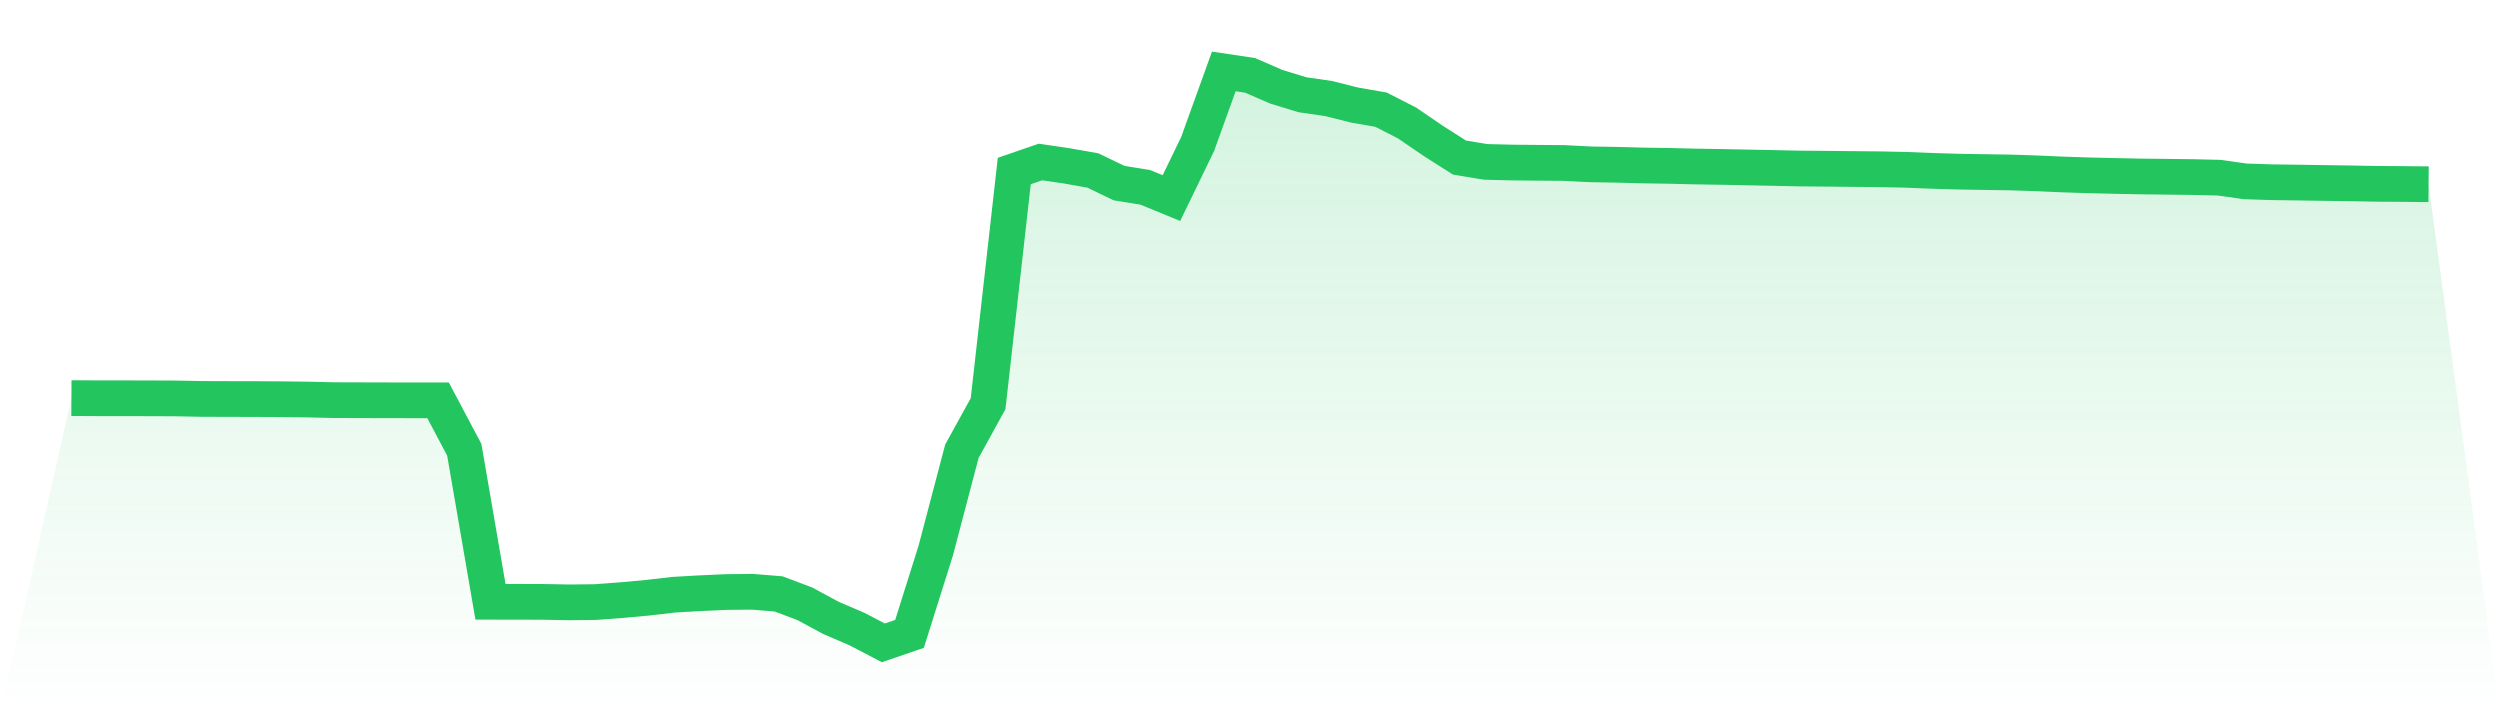
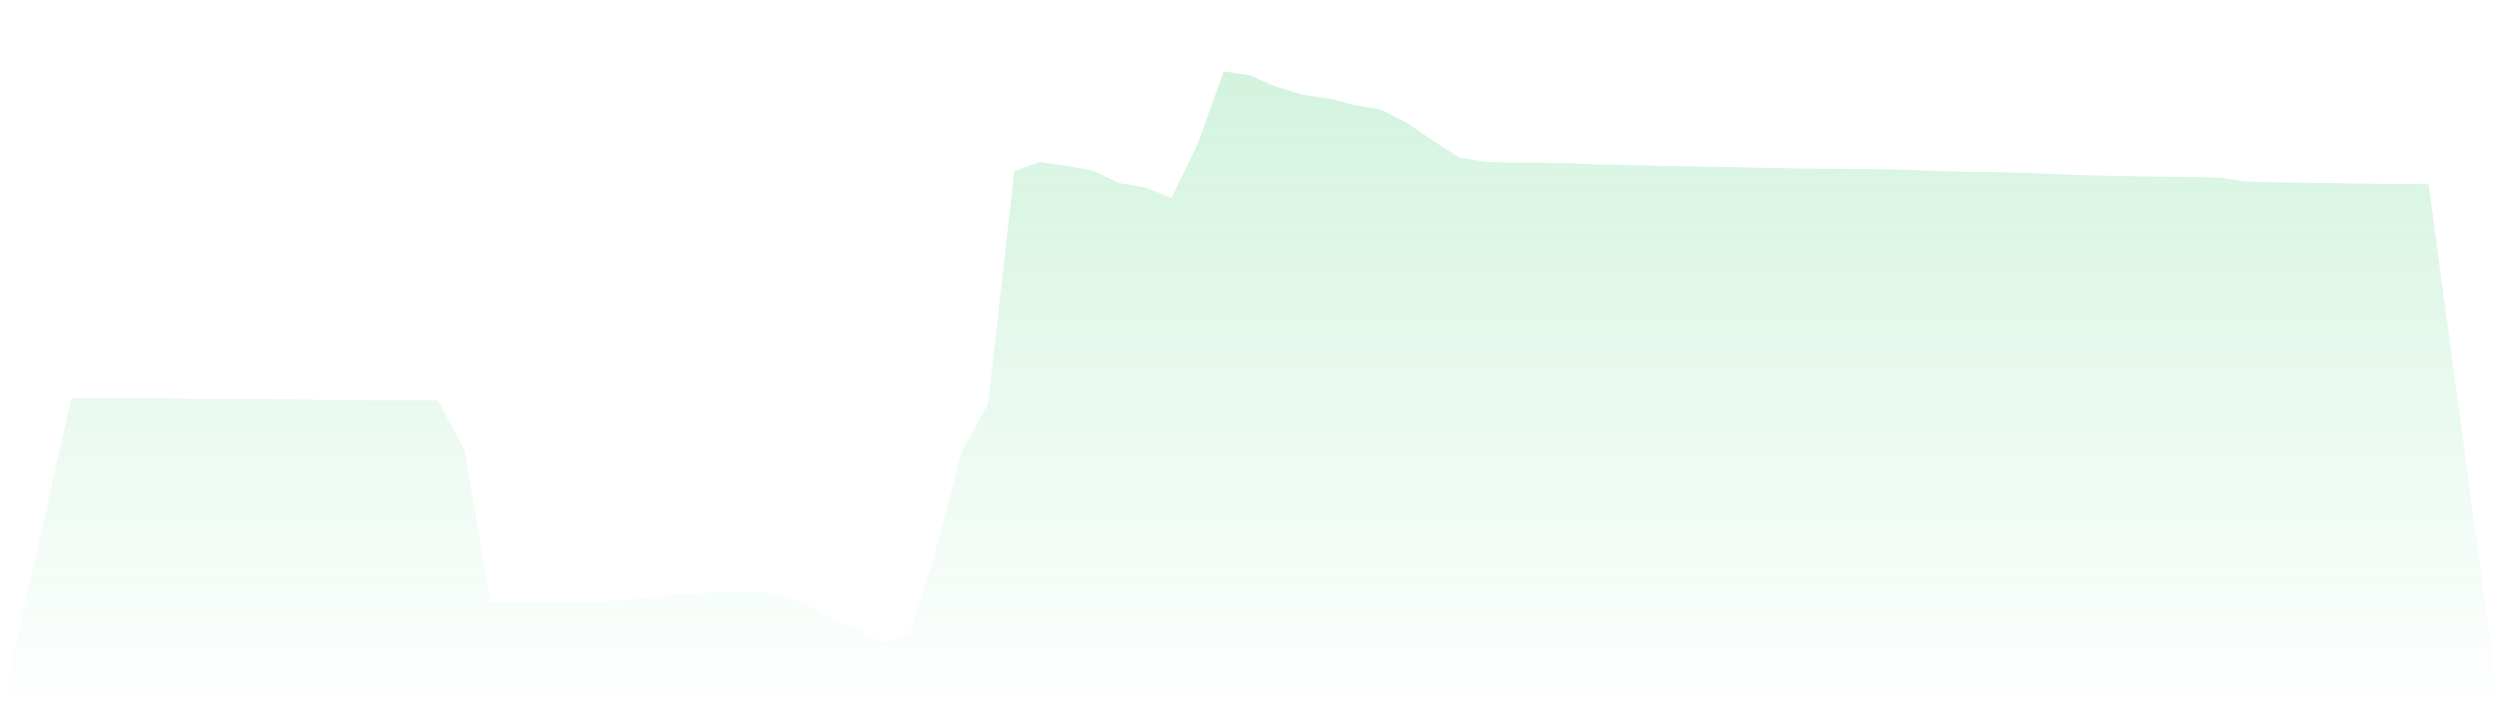
<svg xmlns="http://www.w3.org/2000/svg" viewBox="0 0 140 40">
  <defs>
    <linearGradient id="gradient" x1="0" x2="0" y1="0" y2="1">
      <stop offset="0%" stop-color="#22c55e" stop-opacity="0.2" />
      <stop offset="100%" stop-color="#22c55e" stop-opacity="0" />
    </linearGradient>
  </defs>
  <path d="M4,22.294 L4,22.294 L5.467,22.302 L6.933,22.303 L8.4,22.306 L9.867,22.312 L11.333,22.34 L12.8,22.345 L14.267,22.348 L15.733,22.356 L17.2,22.373 L18.667,22.407 L20.133,22.412 L21.6,22.416 L23.067,22.418 L24.533,22.419 L26,25.187 L27.467,33.699 L28.933,33.701 L30.4,33.705 L31.867,33.732 L33.333,33.717 L34.8,33.608 L36.267,33.473 L37.733,33.304 L39.2,33.22 L40.667,33.154 L42.133,33.139 L43.6,33.259 L45.067,33.811 L46.533,34.602 L48,35.232 L49.467,36 L50.933,35.497 L52.4,30.839 L53.867,25.267 L55.333,22.607 L56.8,9.576 L58.267,9.071 L59.733,9.288 L61.2,9.546 L62.667,10.253 L64.133,10.49 L65.6,11.092 L67.067,8.066 L68.533,4 L70,4.219 L71.467,4.856 L72.933,5.305 L74.4,5.518 L75.867,5.886 L77.333,6.14 L78.8,6.89 L80.267,7.892 L81.733,8.824 L83.2,9.066 L84.667,9.102 L86.133,9.116 L87.6,9.128 L89.067,9.203 L90.533,9.227 L92,9.266 L93.467,9.289 L94.933,9.324 L96.4,9.347 L97.867,9.377 L99.333,9.406 L100.8,9.437 L102.267,9.449 L103.733,9.464 L105.2,9.478 L106.667,9.507 L108.133,9.566 L109.6,9.61 L111.067,9.635 L112.533,9.657 L114,9.704 L115.467,9.769 L116.933,9.817 L118.4,9.852 L119.867,9.882 L121.333,9.898 L122.8,9.916 L124.267,9.95 L125.733,10.156 L127.2,10.205 L128.667,10.224 L130.133,10.246 L131.6,10.267 L133.067,10.294 L134.533,10.304 L136,10.318 L140,40 L0,40 z" fill="url(#gradient)" />
-   <path d="M4,22.294 L4,22.294 L5.467,22.302 L6.933,22.303 L8.4,22.306 L9.867,22.312 L11.333,22.34 L12.8,22.345 L14.267,22.348 L15.733,22.356 L17.2,22.373 L18.667,22.407 L20.133,22.412 L21.6,22.416 L23.067,22.418 L24.533,22.419 L26,25.187 L27.467,33.699 L28.933,33.701 L30.4,33.705 L31.867,33.732 L33.333,33.717 L34.8,33.608 L36.267,33.473 L37.733,33.304 L39.2,33.22 L40.667,33.154 L42.133,33.139 L43.6,33.259 L45.067,33.811 L46.533,34.602 L48,35.232 L49.467,36 L50.933,35.497 L52.4,30.839 L53.867,25.267 L55.333,22.607 L56.8,9.576 L58.267,9.071 L59.733,9.288 L61.2,9.546 L62.667,10.253 L64.133,10.49 L65.6,11.092 L67.067,8.066 L68.533,4 L70,4.219 L71.467,4.856 L72.933,5.305 L74.4,5.518 L75.867,5.886 L77.333,6.14 L78.8,6.89 L80.267,7.892 L81.733,8.824 L83.2,9.066 L84.667,9.102 L86.133,9.116 L87.6,9.128 L89.067,9.203 L90.533,9.227 L92,9.266 L93.467,9.289 L94.933,9.324 L96.4,9.347 L97.867,9.377 L99.333,9.406 L100.8,9.437 L102.267,9.449 L103.733,9.464 L105.2,9.478 L106.667,9.507 L108.133,9.566 L109.6,9.61 L111.067,9.635 L112.533,9.657 L114,9.704 L115.467,9.769 L116.933,9.817 L118.4,9.852 L119.867,9.882 L121.333,9.898 L122.8,9.916 L124.267,9.95 L125.733,10.156 L127.2,10.205 L128.667,10.224 L130.133,10.246 L131.6,10.267 L133.067,10.294 L134.533,10.304 L136,10.318" fill="none" stroke="#22c55e" stroke-width="2" />
</svg>